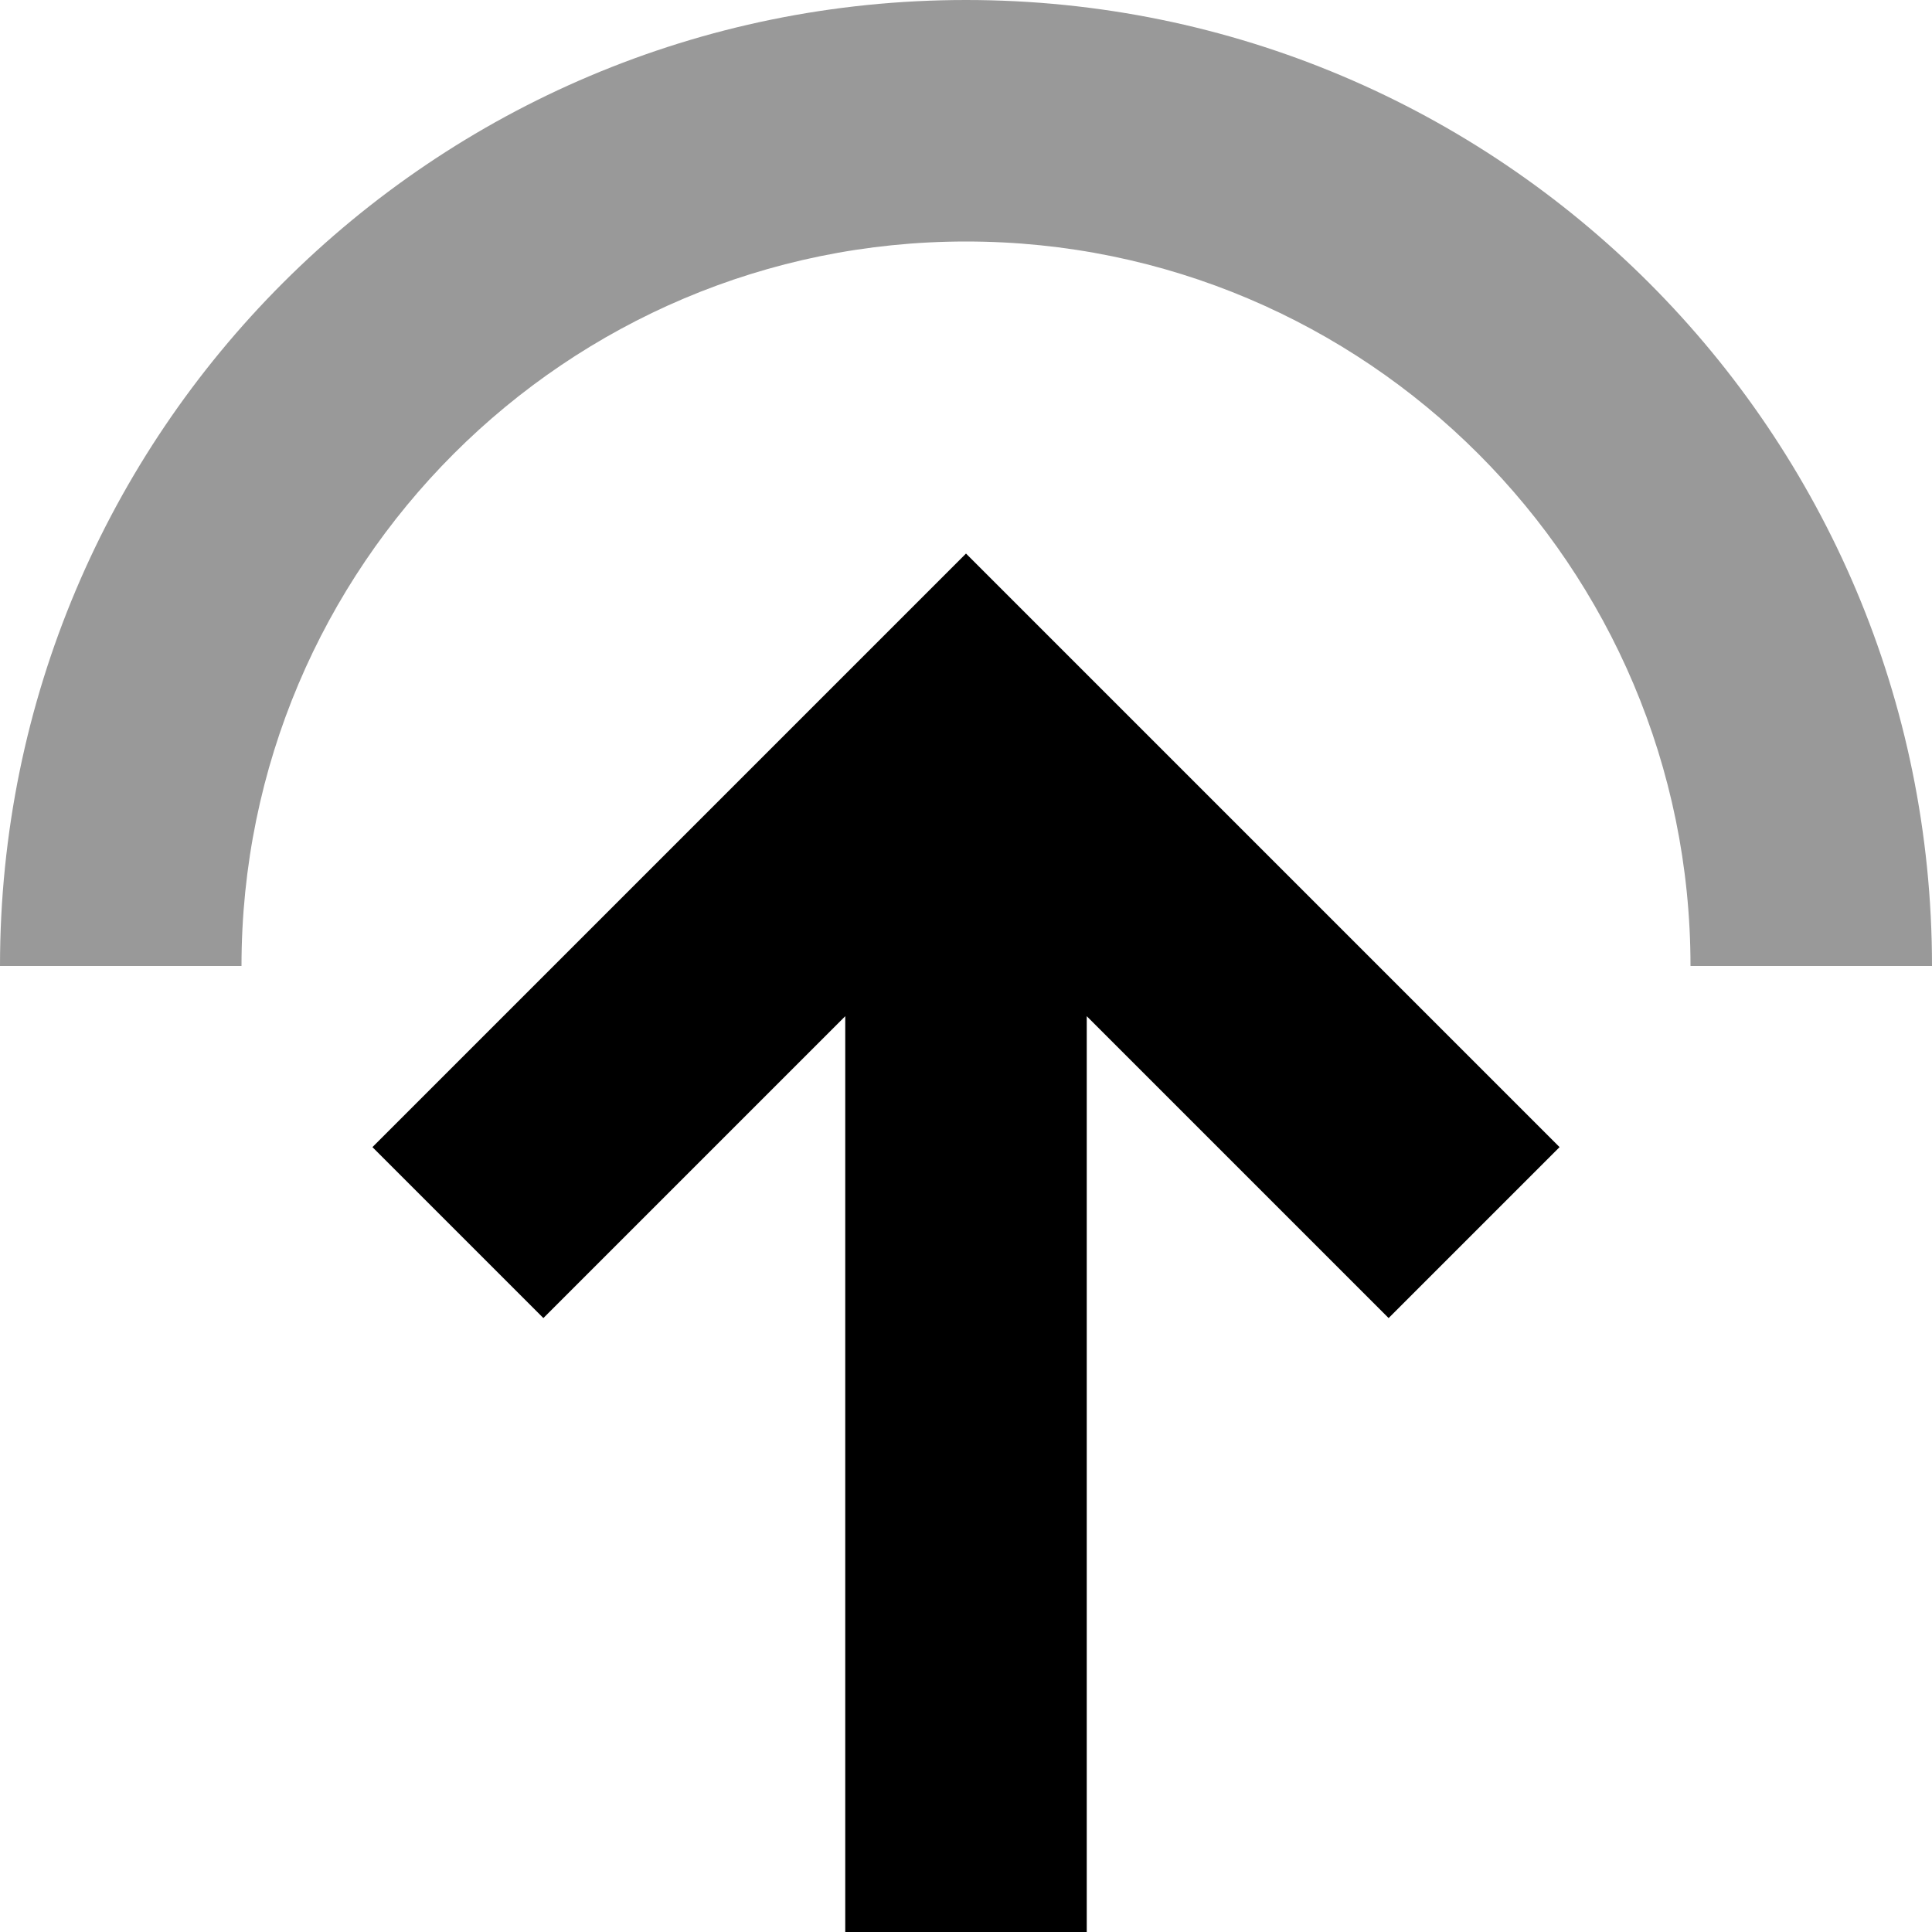
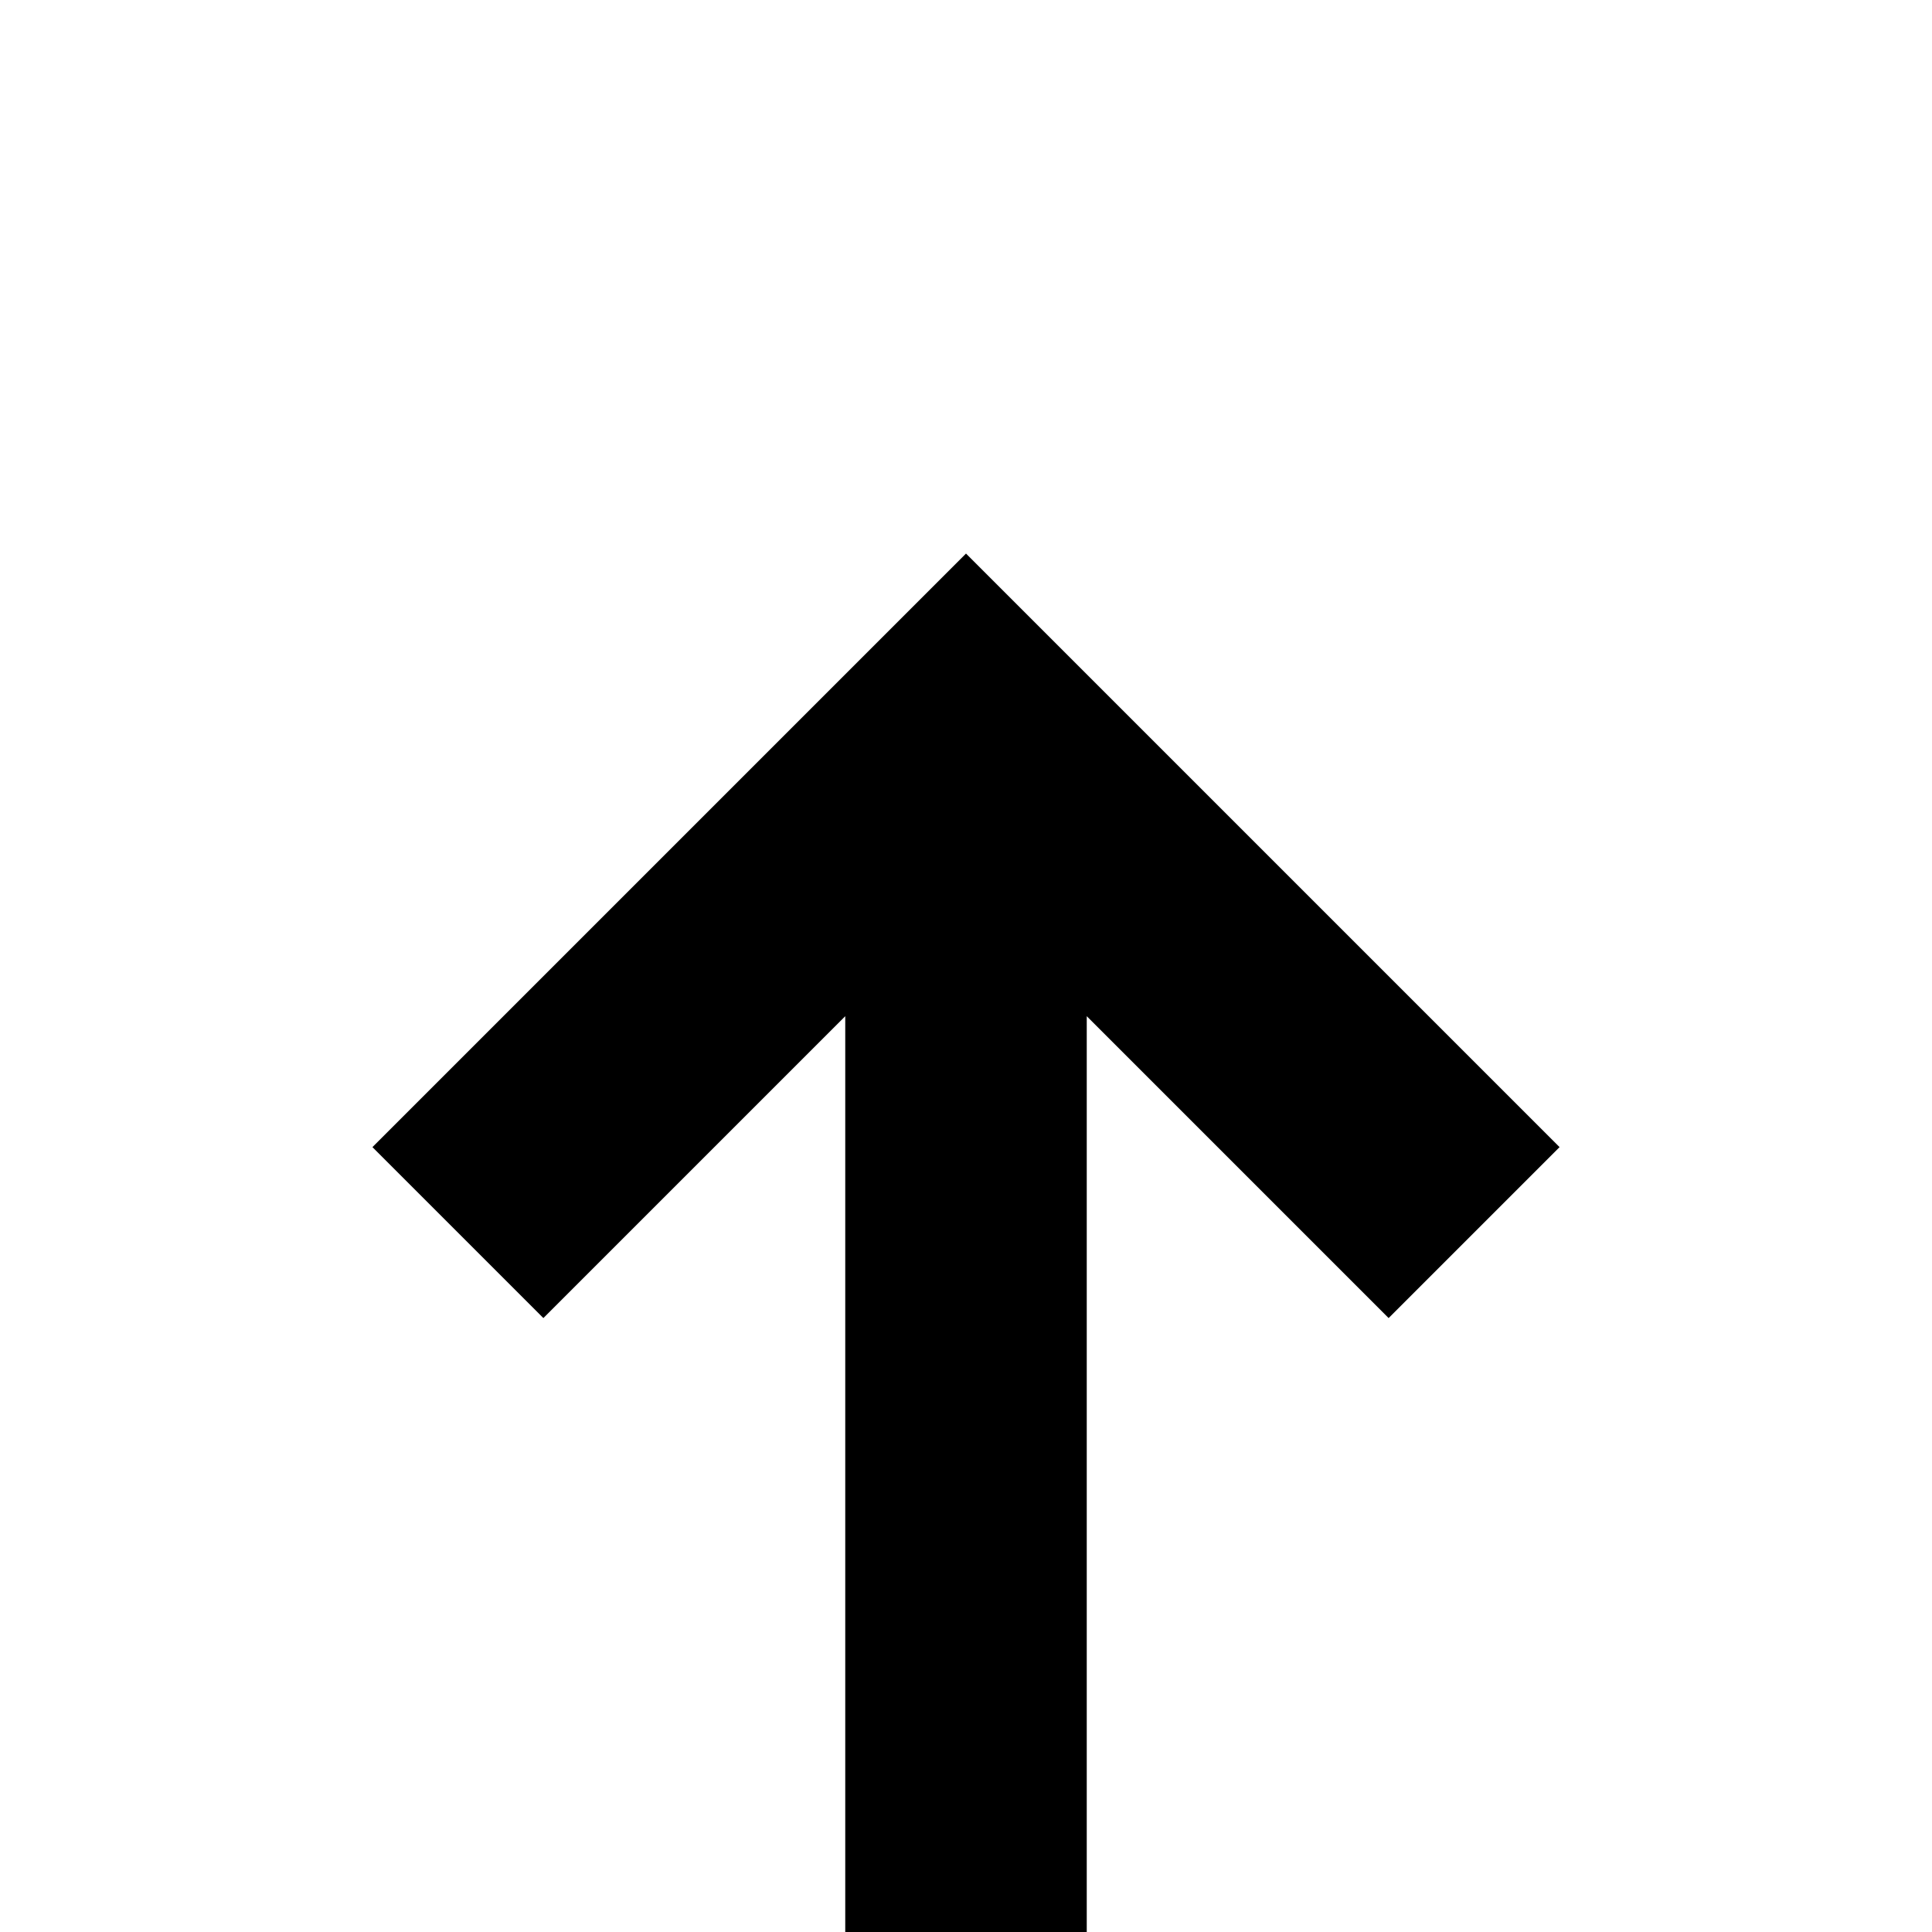
<svg xmlns="http://www.w3.org/2000/svg" viewBox="0 0 512 512">
  <defs>
    <style>.fa-secondary{opacity:.4}</style>
  </defs>
-   <path class="fa-secondary" d="M0 256l64 0C64 150 150 64 256 64s192 86 192 192l64 0C512 114.6 397.4 0 256 0S0 114.6 0 256z" />
  <path class="fa-primary" d="M413.3 304l-22.6-22.6-112-112L256 146.7l-22.6 22.6-112 112L98.7 304 144 349.3l22.6-22.6L224 269.3 224 480l0 32 64 0 0-32 0-210.7 57.4 57.4L368 349.3 413.3 304z" />
</svg>